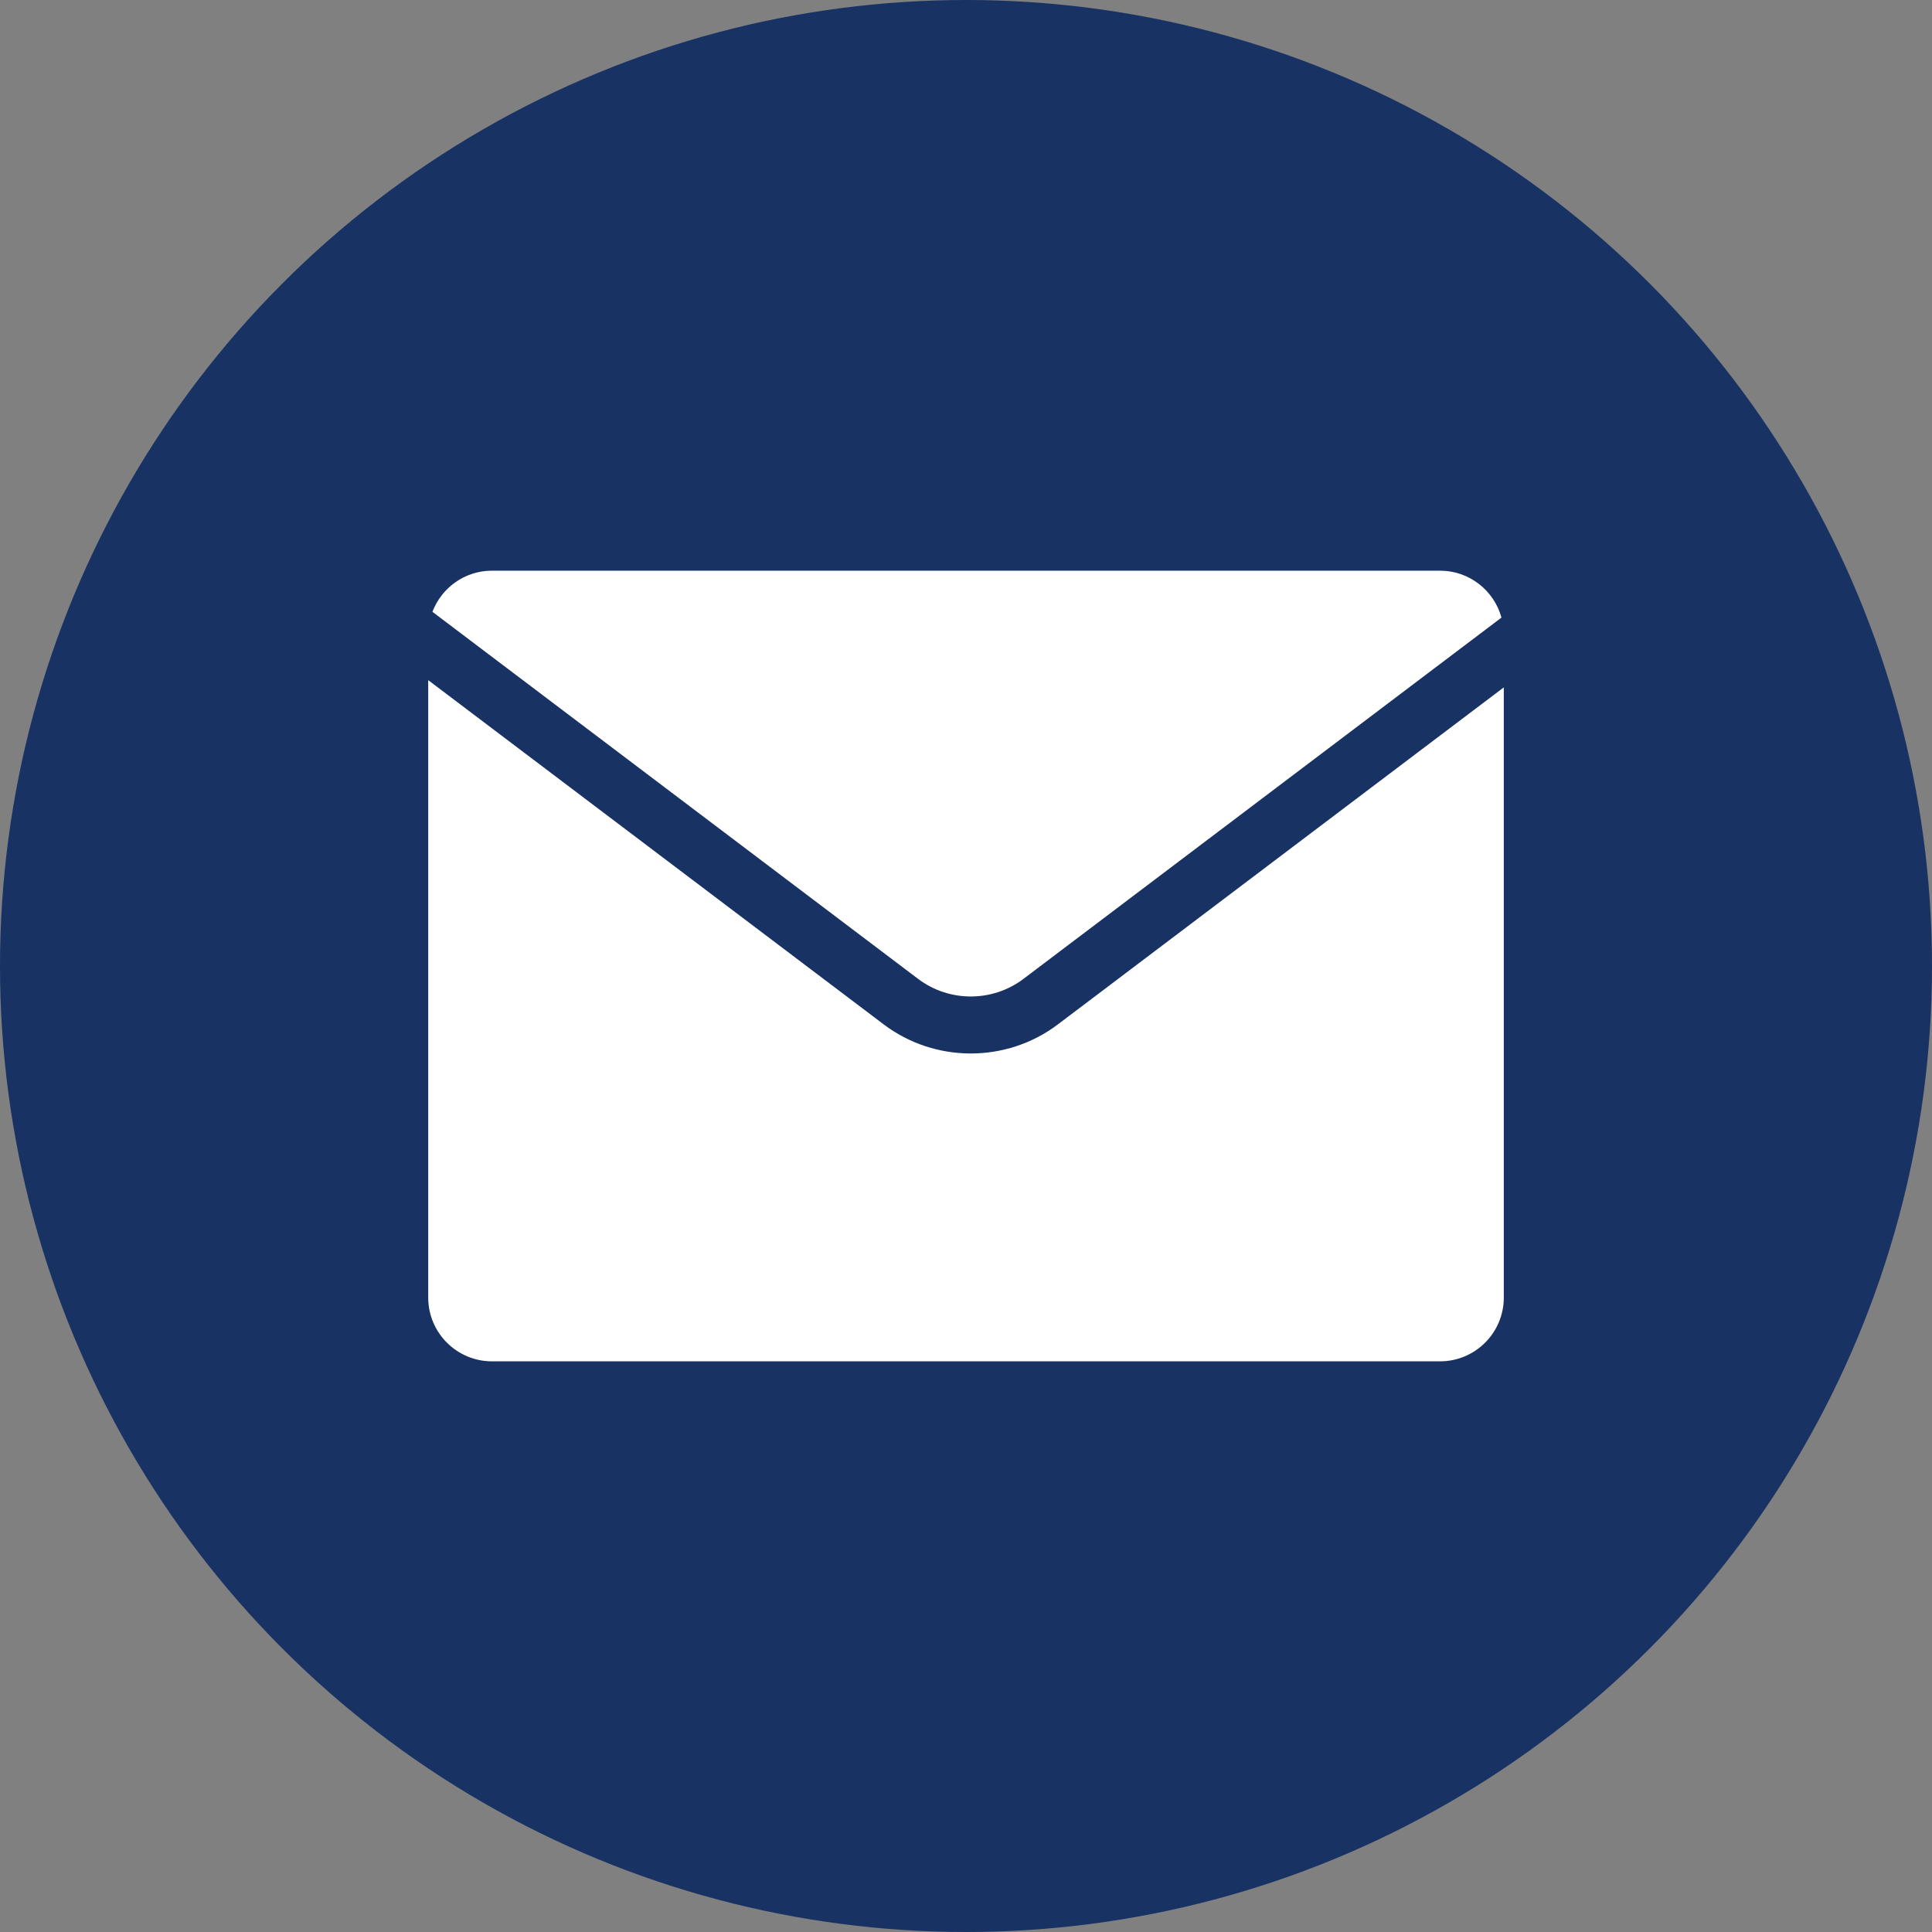
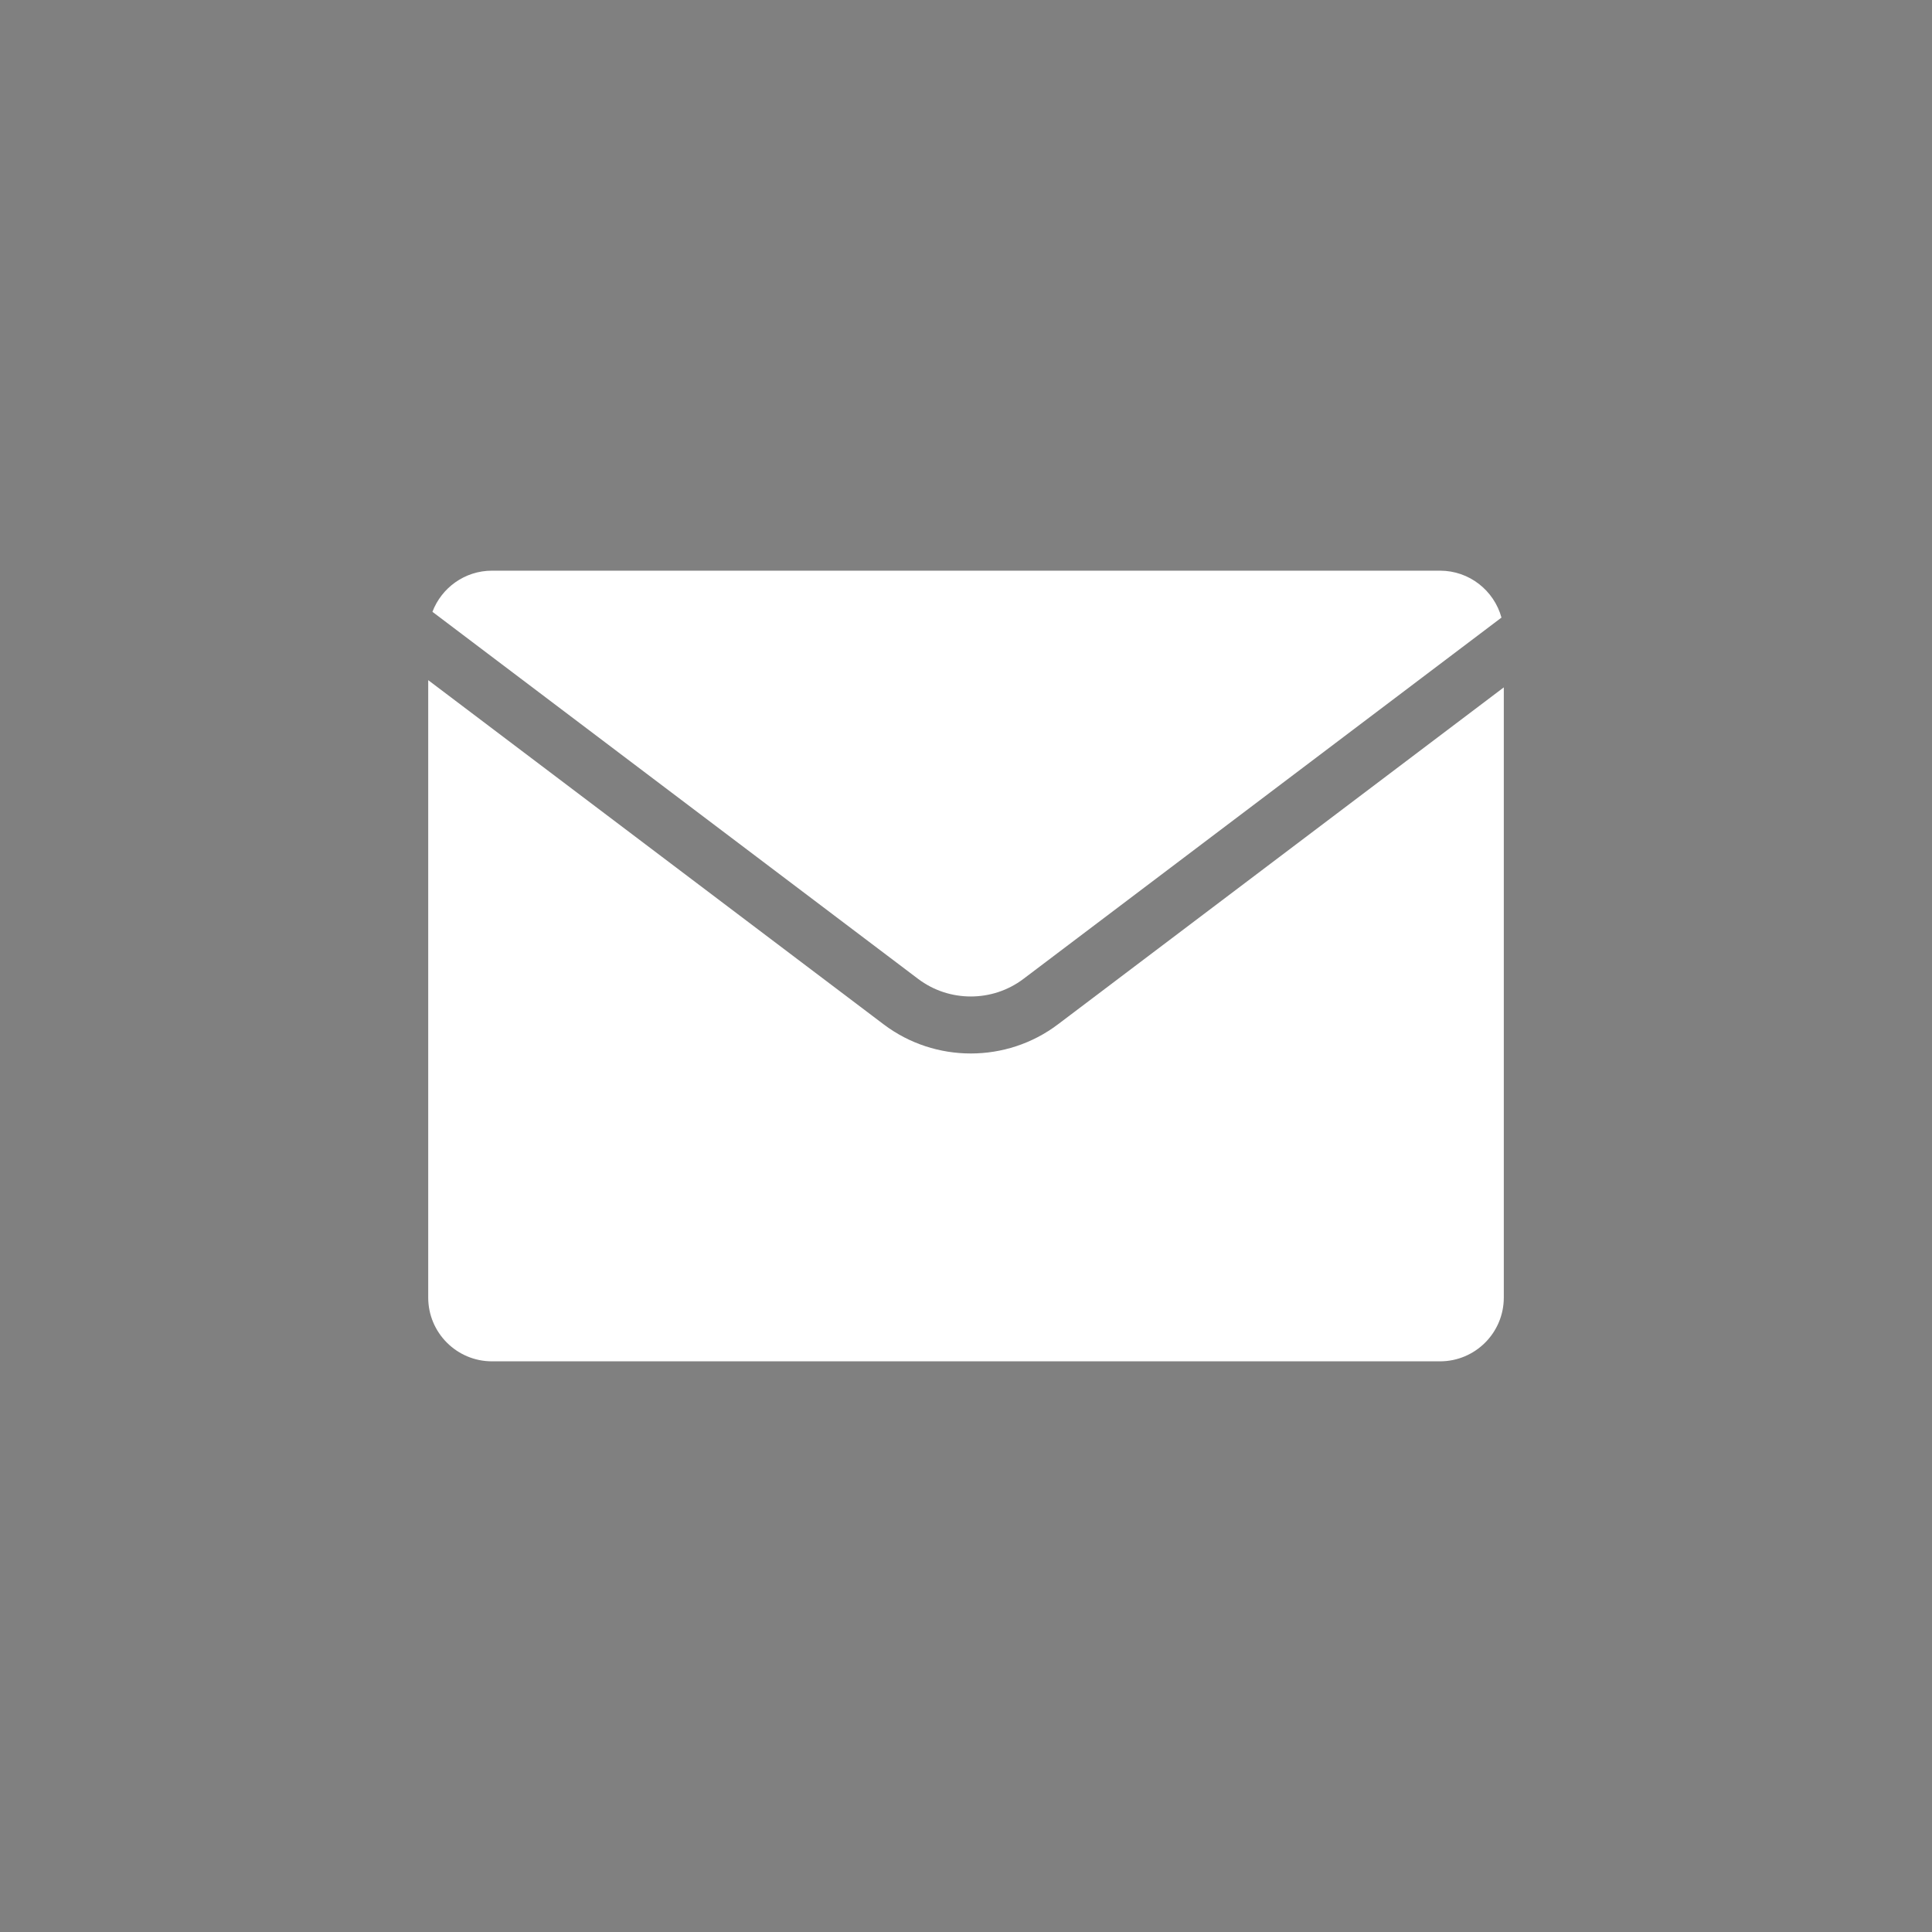
<svg xmlns="http://www.w3.org/2000/svg" id="uuid-568f429e-b543-47c8-bb2d-d478b7c55f1f" data-name="レイヤー 2" viewBox="0 0 300 300">
  <rect x="0" y="0" width="300" height="300" fill="#808080" stroke="none" />
  <defs>
    <style>
      .uuid-f31ad56d-f9ce-4600-a7d5-de79dd0deae3 {
        fill: #183264;
      }

      .uuid-11460101-a5df-4dfd-8f36-bff01ddb01cd {
        fill: #fff;
      }
    </style>
  </defs>
  <g id="uuid-a7d79b77-9e9a-4abf-ac2a-87911c9a9e29" data-name="レイヤー 6">
    <g>
-       <circle class="uuid-f31ad56d-f9ce-4600-a7d5-de79dd0deae3" cx="150" cy="150" r="150" />
      <g>
        <path class="uuid-11460101-a5df-4dfd-8f36-bff01ddb01cd" d="M164.258,159.073c-3.978,3.007-8.748,4.511-13.515,4.511s-9.536-1.503-13.515-4.511l-70.735-53.46v95.869c0,5.47,4.434,9.904,9.904,9.904h147.208c5.47,0,9.904-4.434,9.904-9.904v-94.747l-69.25,52.338Z" />
        <path class="uuid-11460101-a5df-4dfd-8f36-bff01ddb01cd" d="M158.915,152.004l74.232-56.104c-1.149-4.197-4.981-7.286-9.543-7.286H76.396c-4.229,0-7.829,2.656-9.249,6.387l75.423,57.004c4.812,3.637,11.533,3.637,16.345,0Z" />
      </g>
    </g>
  </g>
</svg>